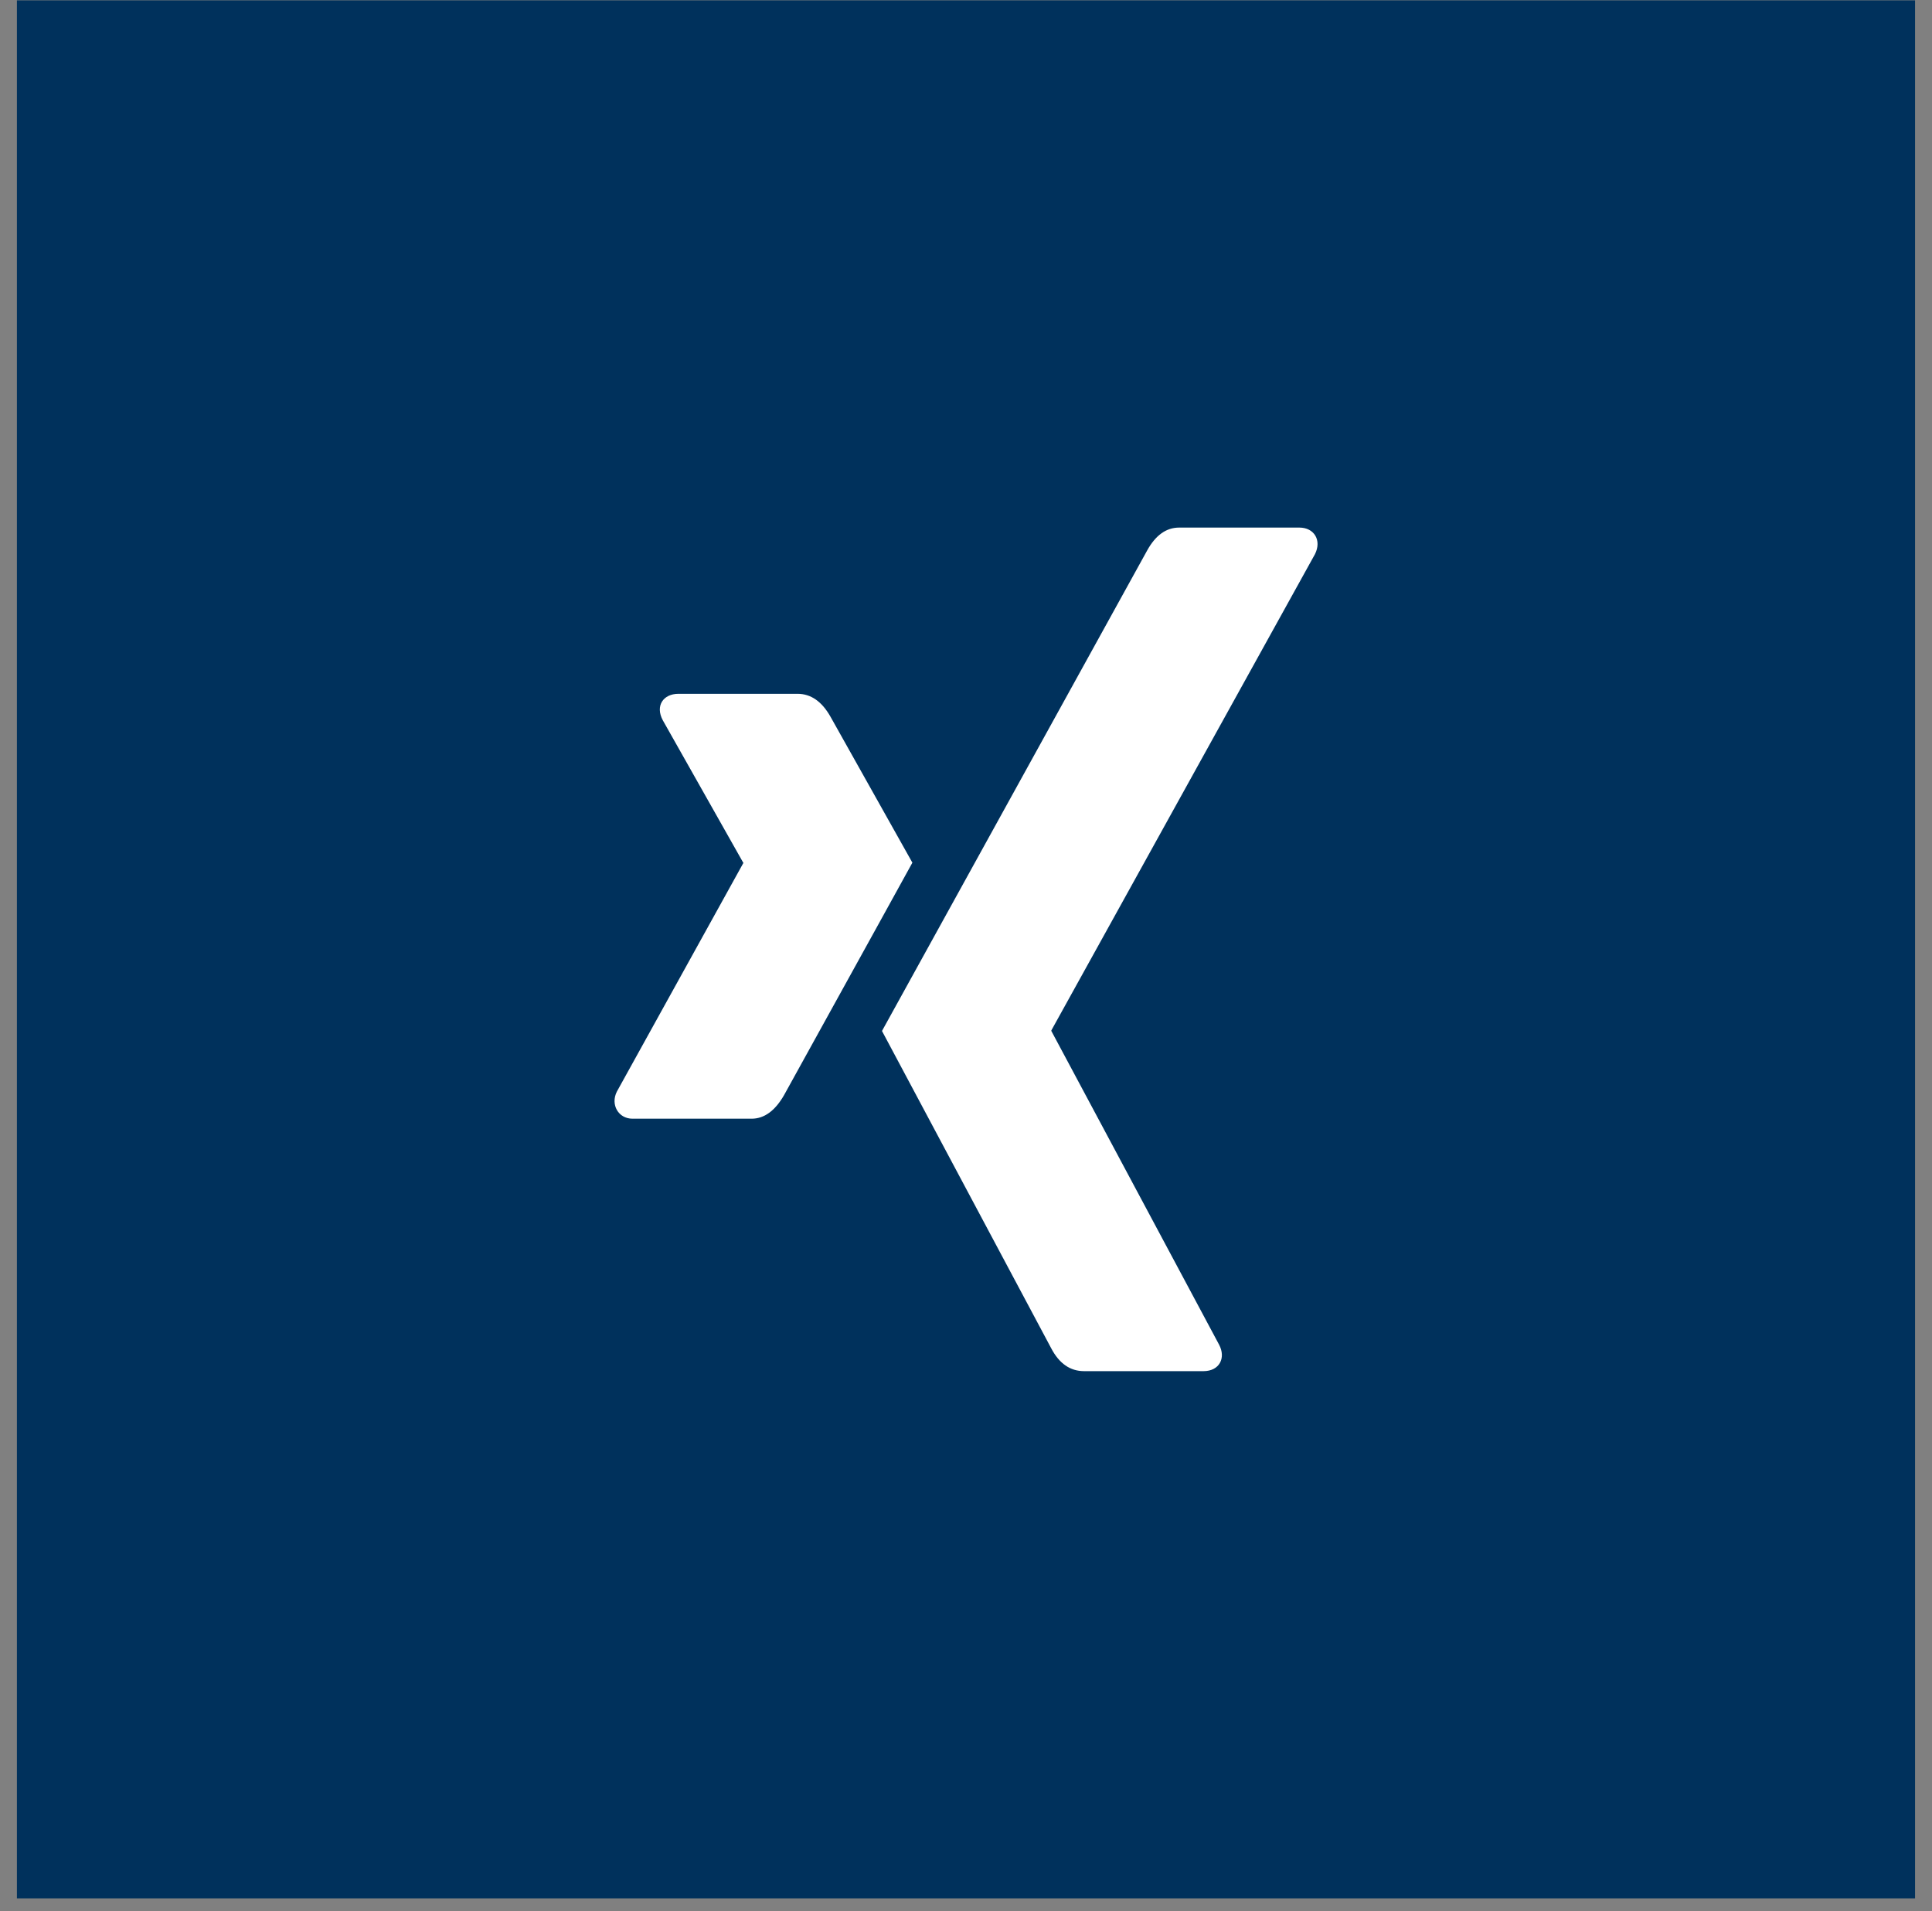
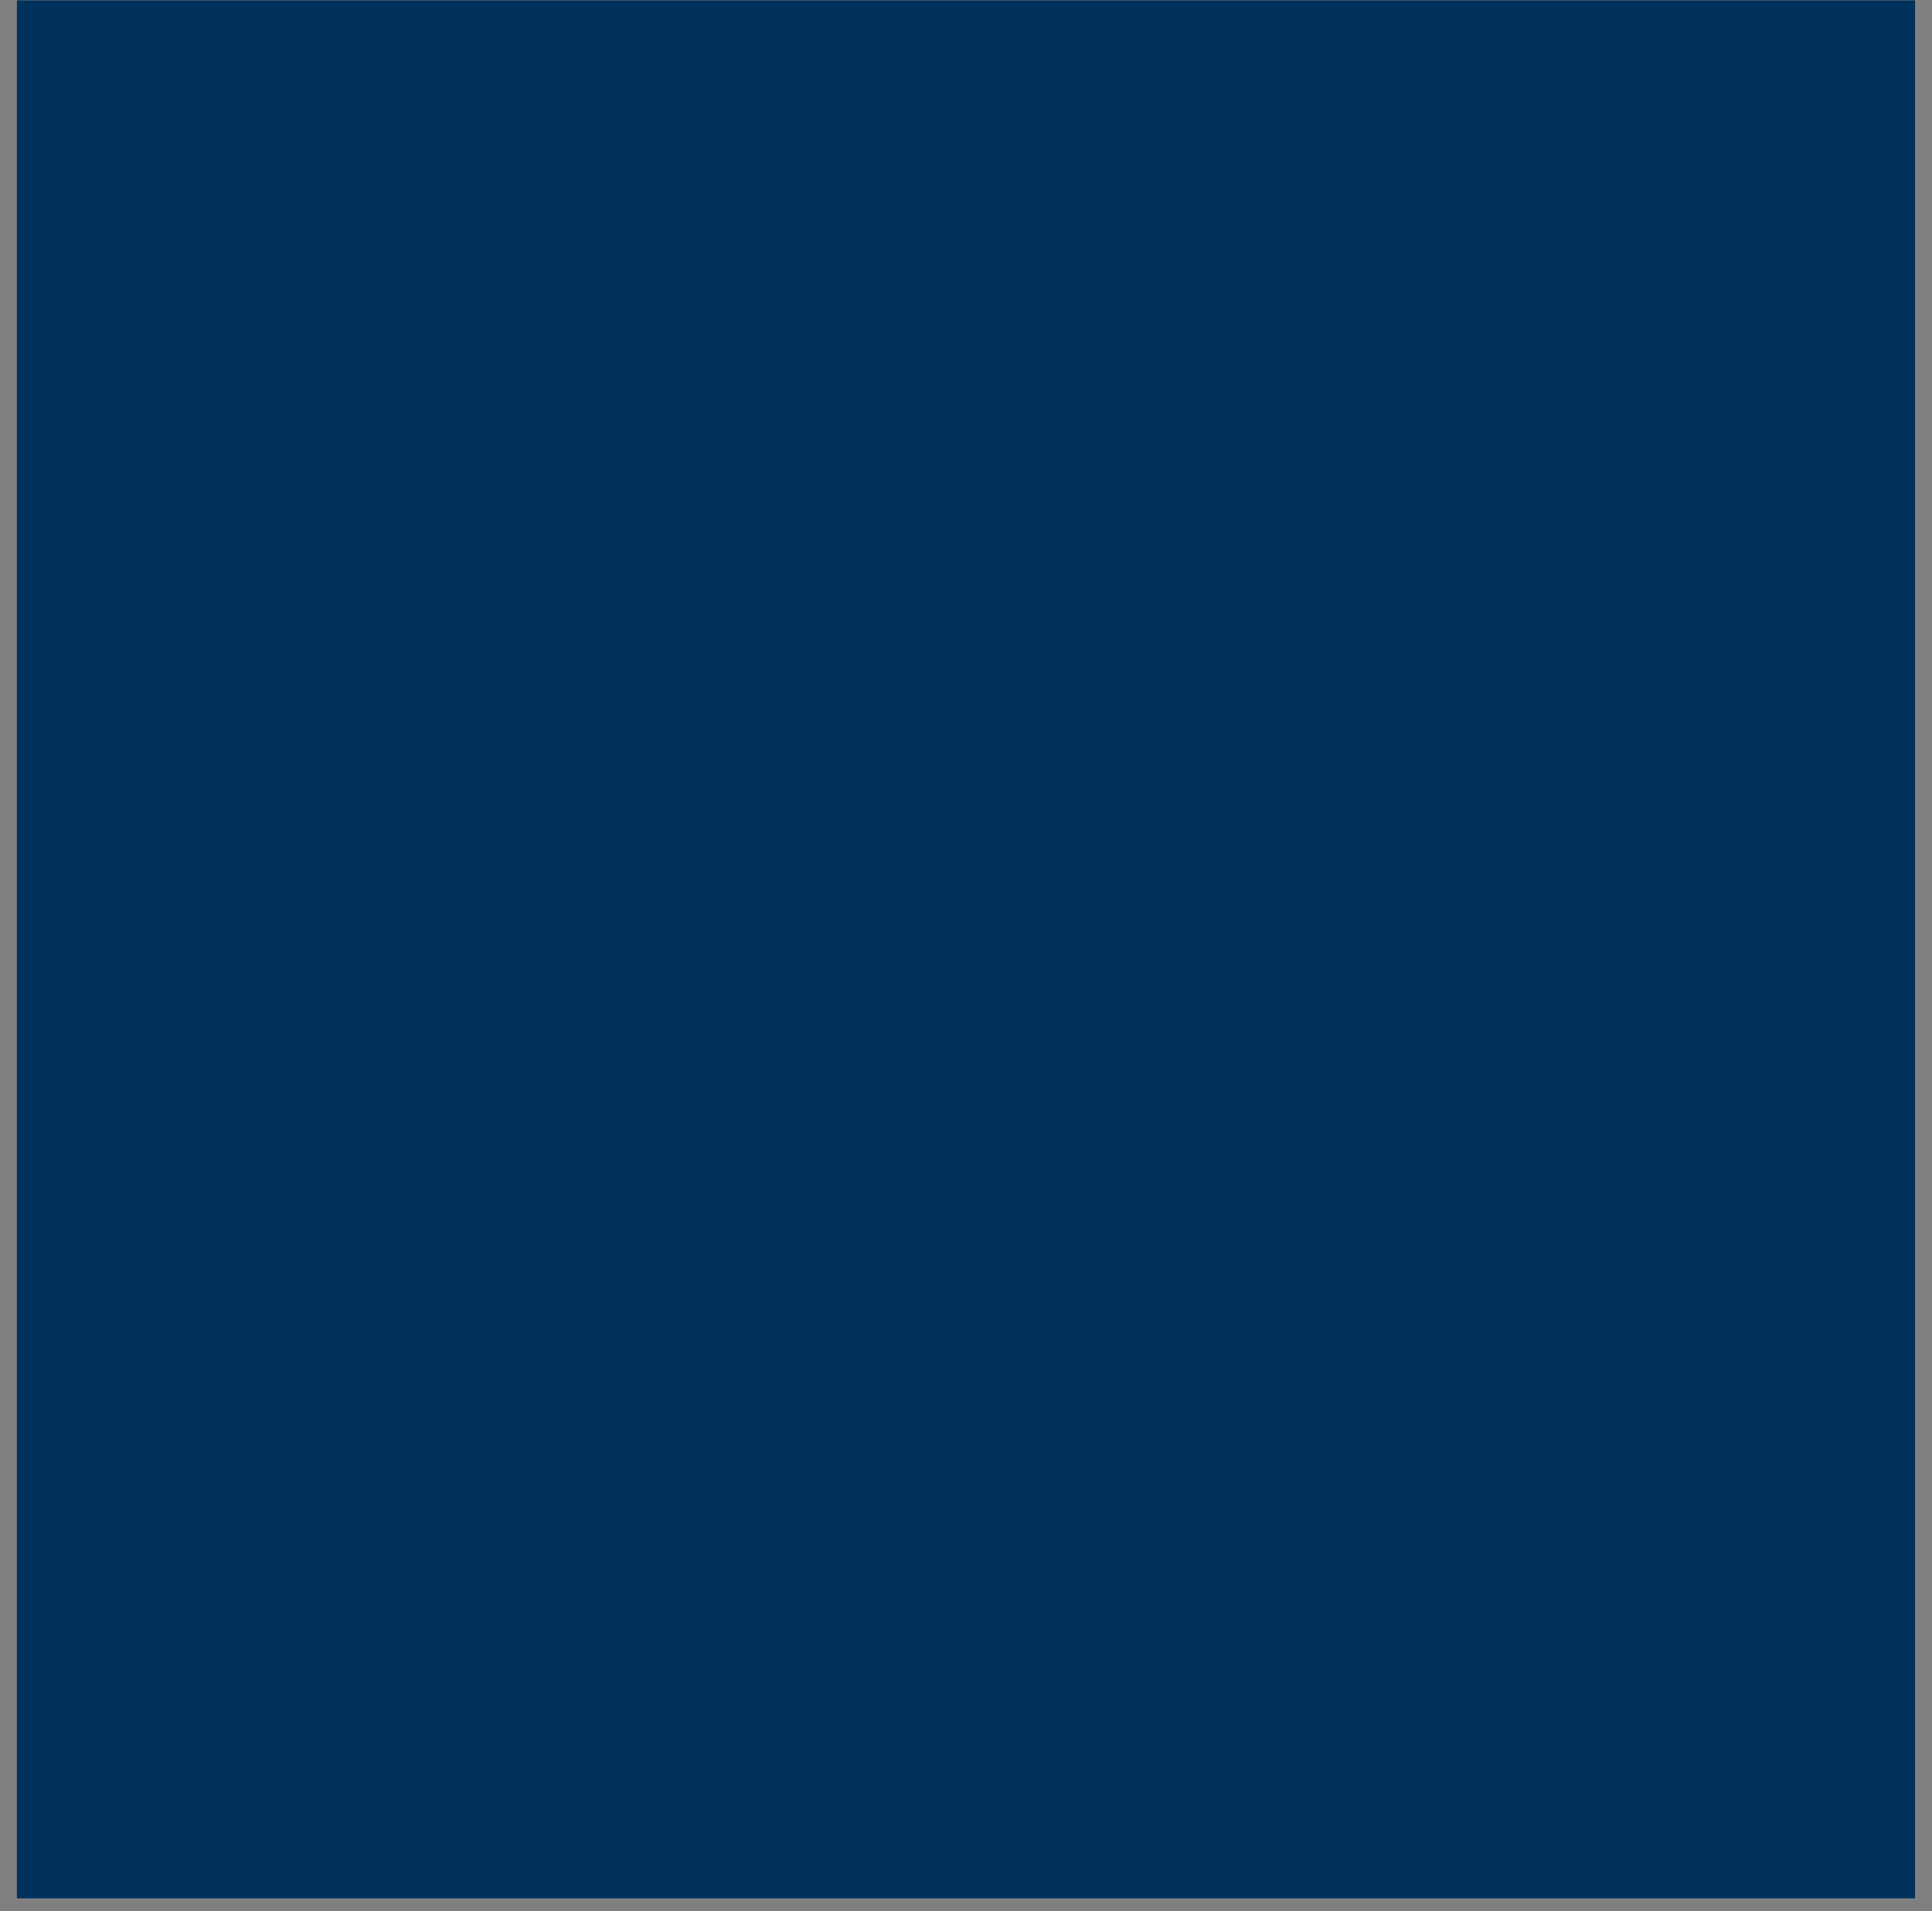
<svg xmlns="http://www.w3.org/2000/svg" width="93" height="92" viewBox="0 0 93 92" fill="none">
  <rect x="0" y="0" width="93" height="92" fill="#808080" stroke="none" />
  <rect x="0.814" y="0.017" width="91.37" height="91.37" fill="#00315C" />
-   <path d="M43.919 41.529C43.76 41.828 41.698 45.553 37.741 52.721C37.309 53.473 36.789 53.854 36.181 53.854H30.444C29.765 53.854 29.377 53.174 29.694 52.549L35.776 41.556C35.793 41.556 35.793 41.547 35.776 41.529L31.907 34.678C31.527 33.971 31.933 33.4 32.656 33.4H38.393C39.036 33.4 39.565 33.772 39.979 34.506L43.919 41.529ZM63.299 26.676L50.608 49.604V49.631L58.681 64.729C59.025 65.372 58.699 66.007 57.932 66.007H52.186C51.516 66.007 50.987 65.644 50.599 64.901L42.456 49.631C42.747 49.105 46.995 41.402 55.218 26.504C55.623 25.77 56.134 25.398 56.76 25.398H62.55C63.255 25.398 63.634 26.005 63.299 26.676Z" fill="white" />
</svg>